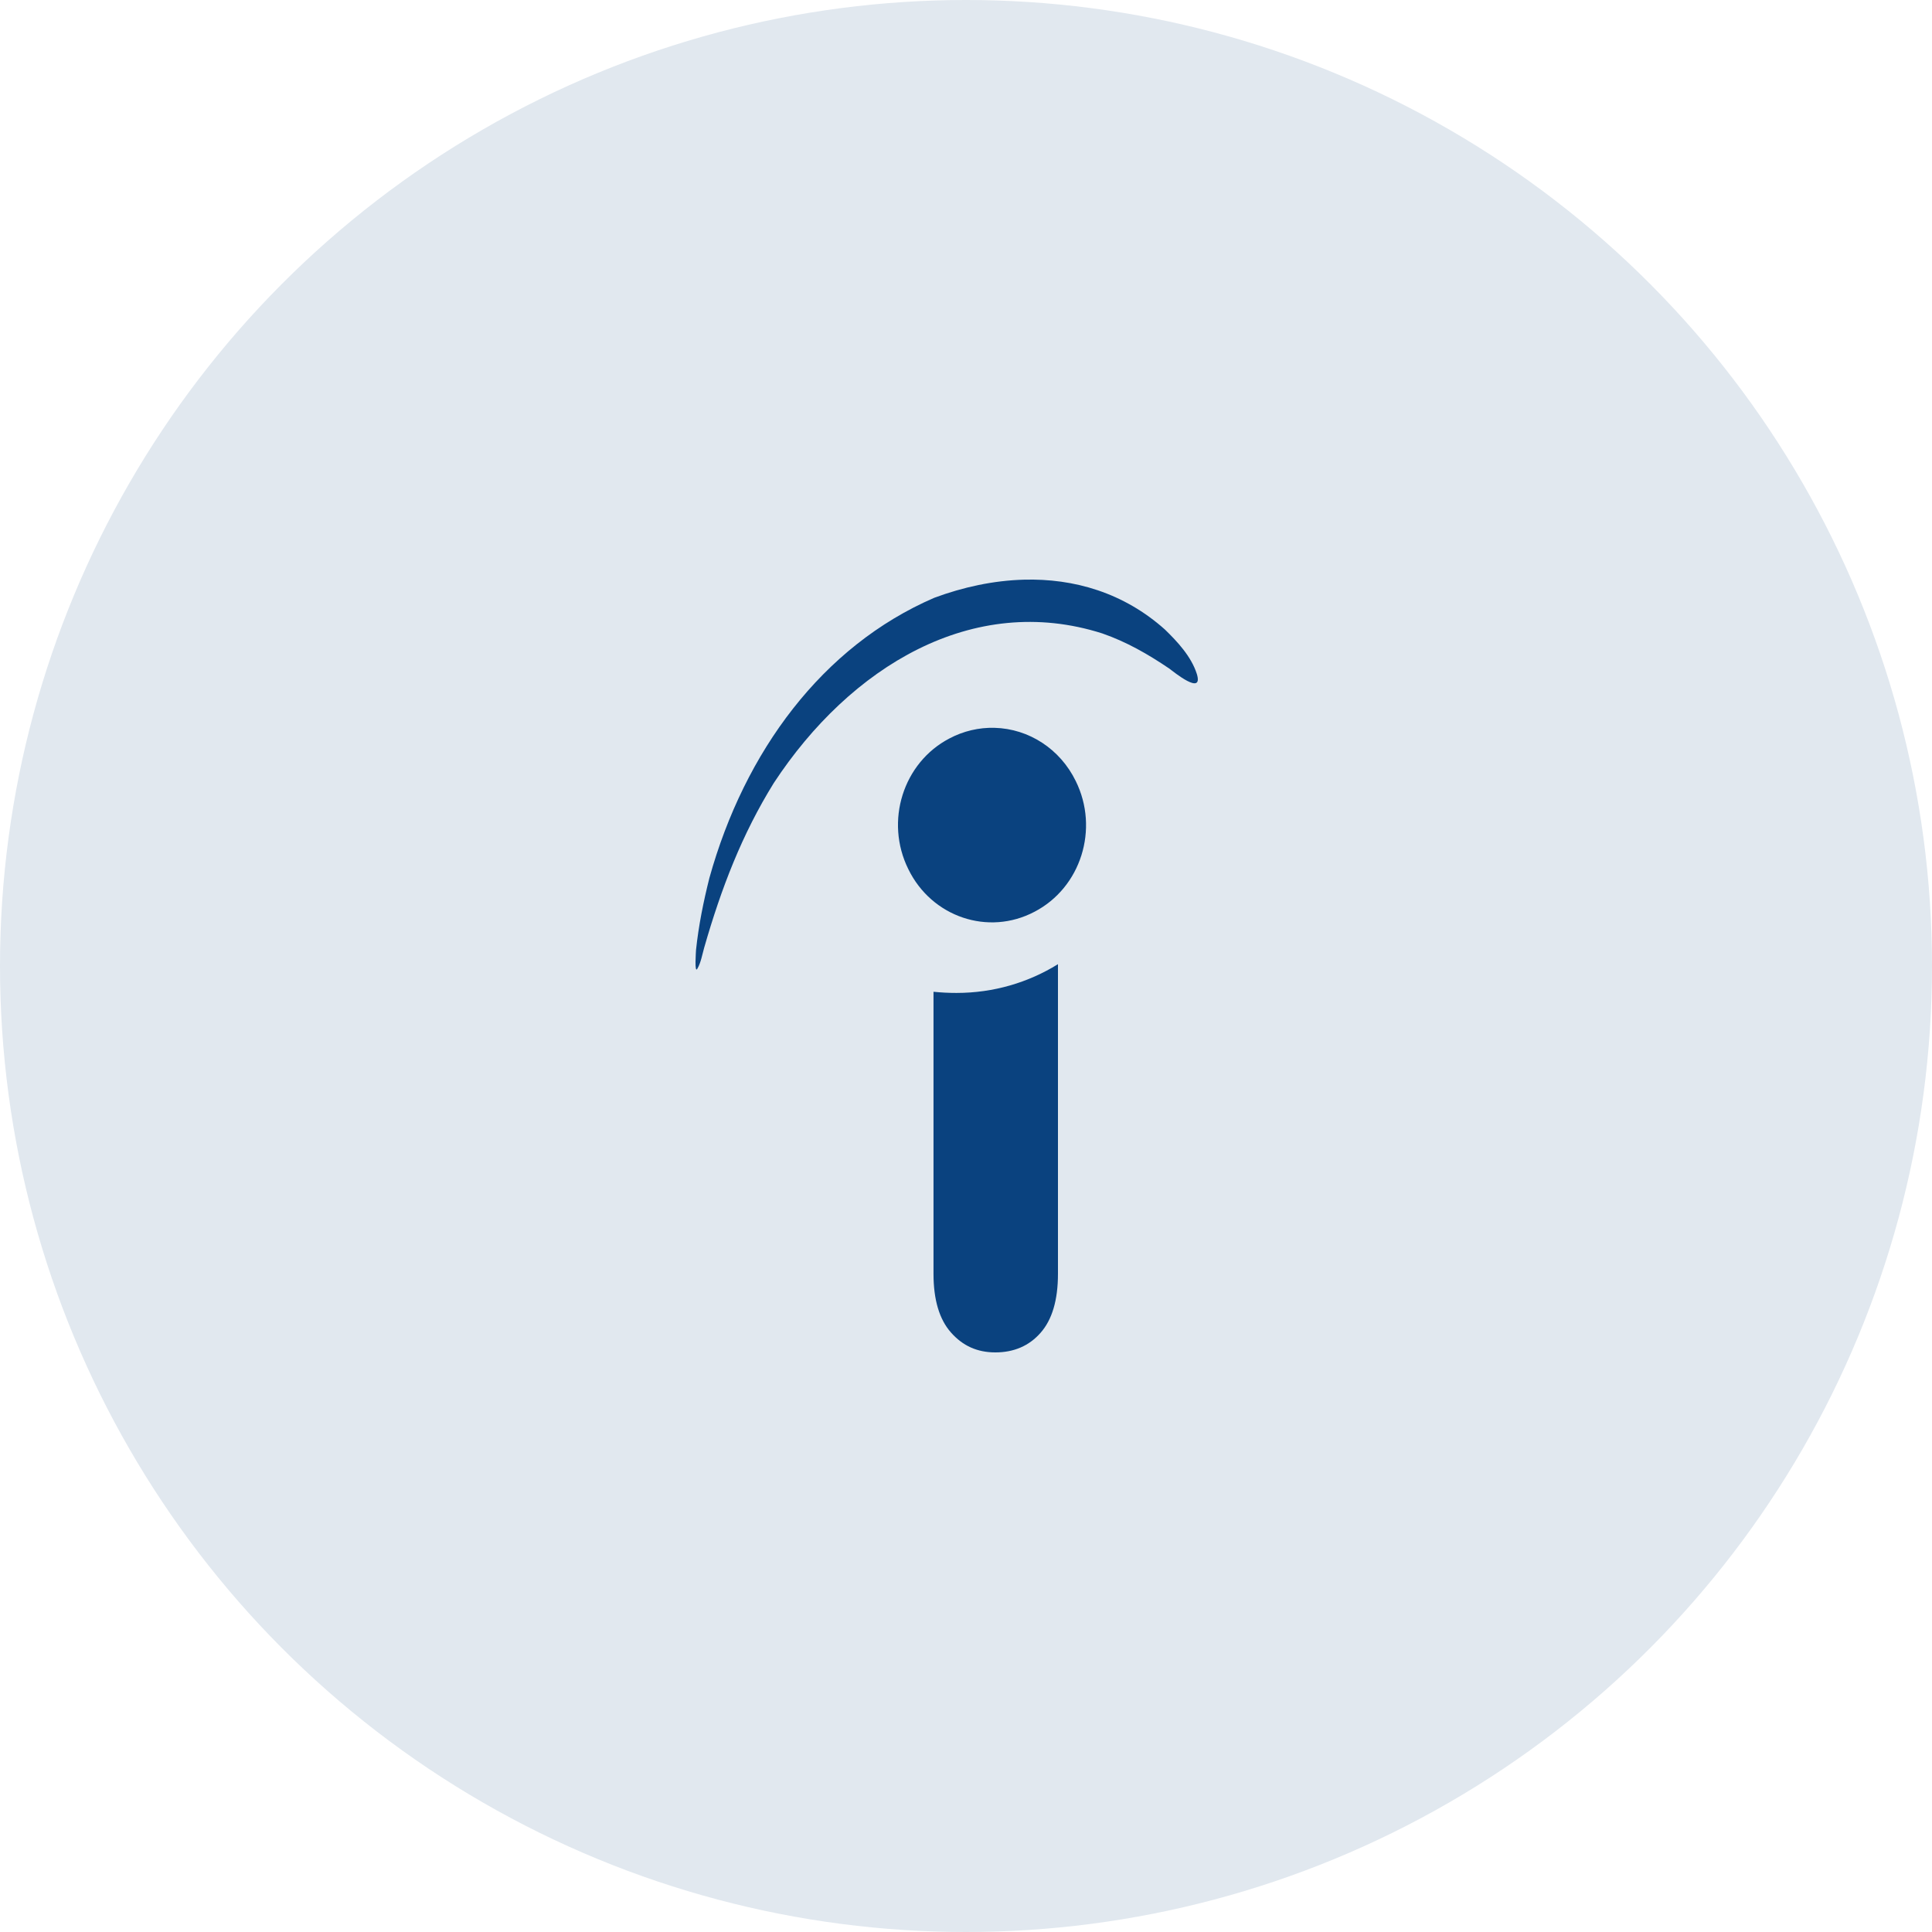
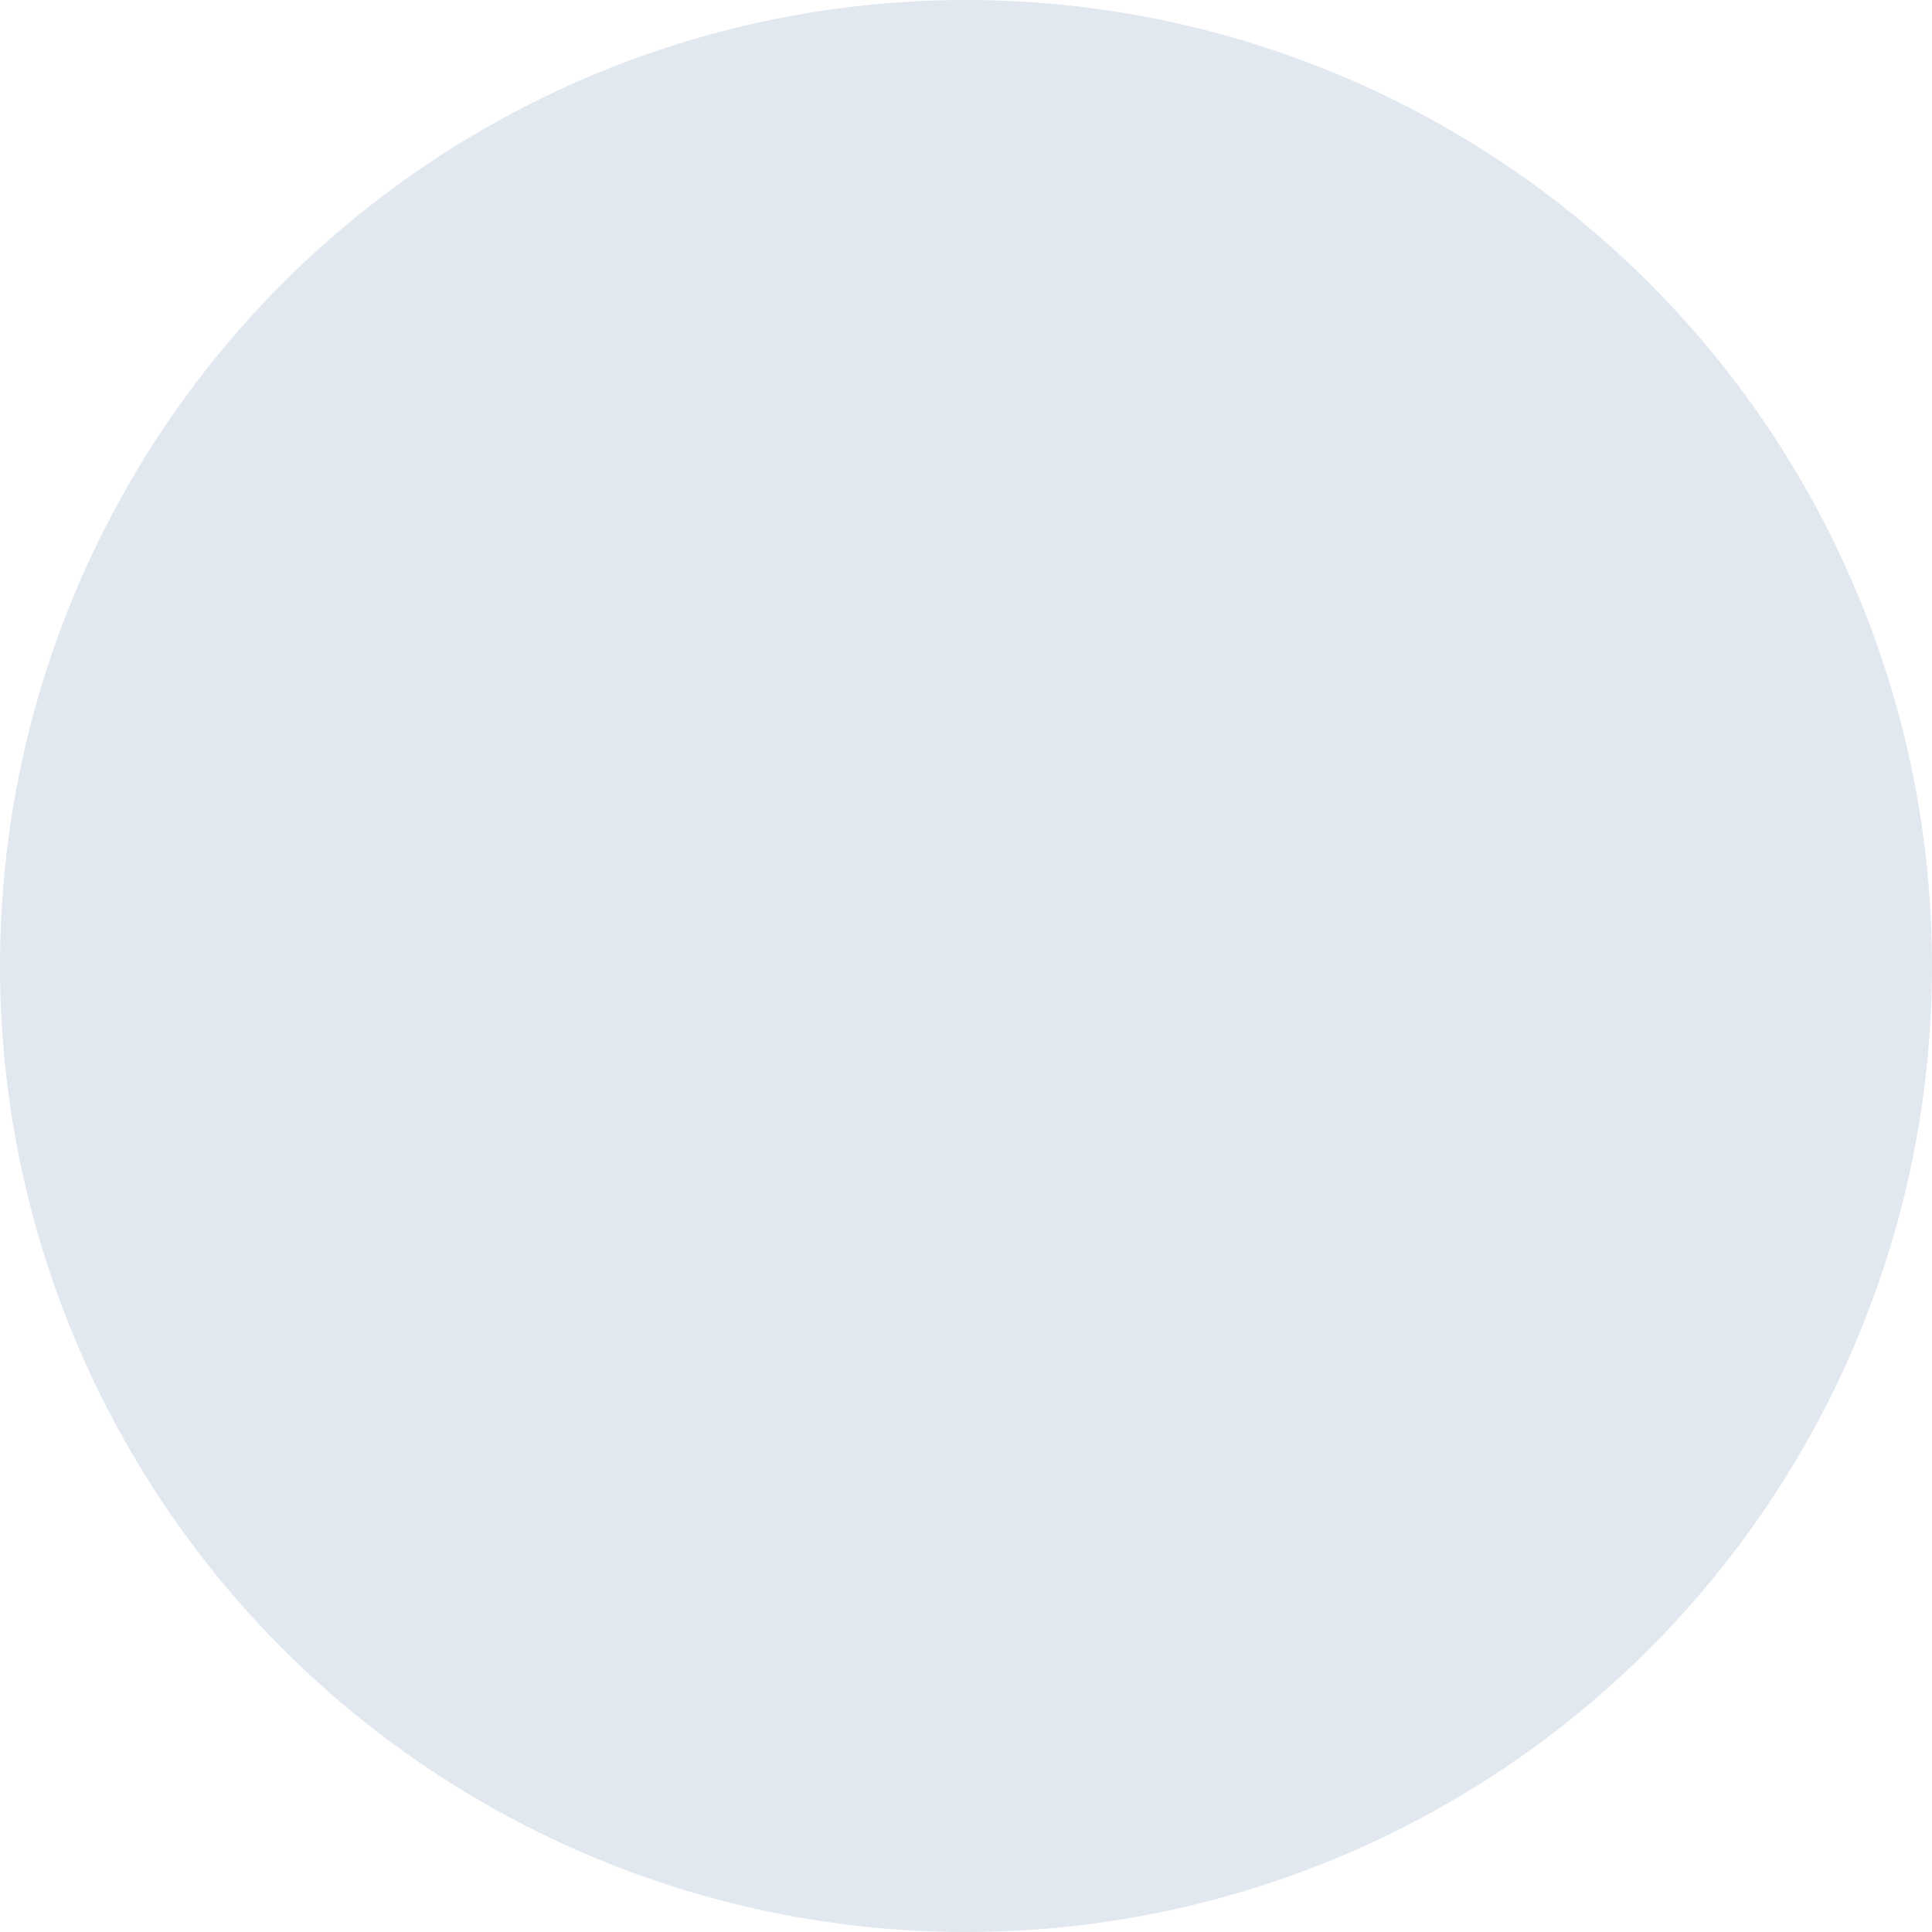
<svg xmlns="http://www.w3.org/2000/svg" width="50px" height="50px" viewBox="0 0 50 50" version="1.1">
  <title>icon 3</title>
  <desc>Created with Sketch.</desc>
  <g id="Final-design" stroke="none" stroke-width="1" fill="none" fill-rule="evenodd">
    <g id="06_contact-us" transform="translate(-1240, -1508)">
      <g id="footer" transform="translate(390, 1508)">
        <g id="Follow-Us-on-Social">
          <g id="icon-3" transform="translate(850, 0)">
            <circle id="Oval" fill="#E1E8EF" cx="25" cy="25" r="25" />
-             <path d="M27.38,24.954 L27.38,32.967 C27.38,33.651 27.227,34.157 26.929,34.494 C26.633,34.831 26.239,35 25.76,35 C25.291,35 24.916,34.831 24.61,34.484 C24.312,34.147 24.159,33.641 24.159,32.967 L24.159,32.967 L24.159,25.667 C24.36,25.687 24.552,25.697 24.753,25.697 C25.712,25.697 26.612,25.429 27.38,24.953 L27.38,24.954 Z M26.494,15.002 C27.797,14.966 29.084,15.34 30.15,16.294 C30.467,16.602 30.831,16.989 30.975,17.445 C31.148,18.02 30.371,17.385 30.266,17.306 C29.71,16.929 29.154,16.611 28.53,16.394 C25.175,15.322 22.002,17.256 20.027,20.262 C19.202,21.591 18.665,22.99 18.224,24.527 C18.176,24.696 18.138,24.914 18.052,25.062 C17.965,25.231 18.013,24.606 18.013,24.586 C18.08,23.951 18.205,23.336 18.359,22.722 C19.27,19.449 21.283,16.721 24.178,15.471 C24.926,15.193 25.713,15.024 26.494,15.002 Z M25.738,18.836 C26.631,18.859 27.438,19.388 27.84,20.213 C28.453,21.452 27.974,22.97 26.775,23.595 C25.577,24.229 24.111,23.733 23.507,22.493 C22.893,21.253 23.373,19.736 24.571,19.111 C24.932,18.92 25.333,18.825 25.738,18.836 Z" id="Combined-Shape" fill="#0A427F" />
          </g>
        </g>
      </g>
    </g>
  </g>
</svg>